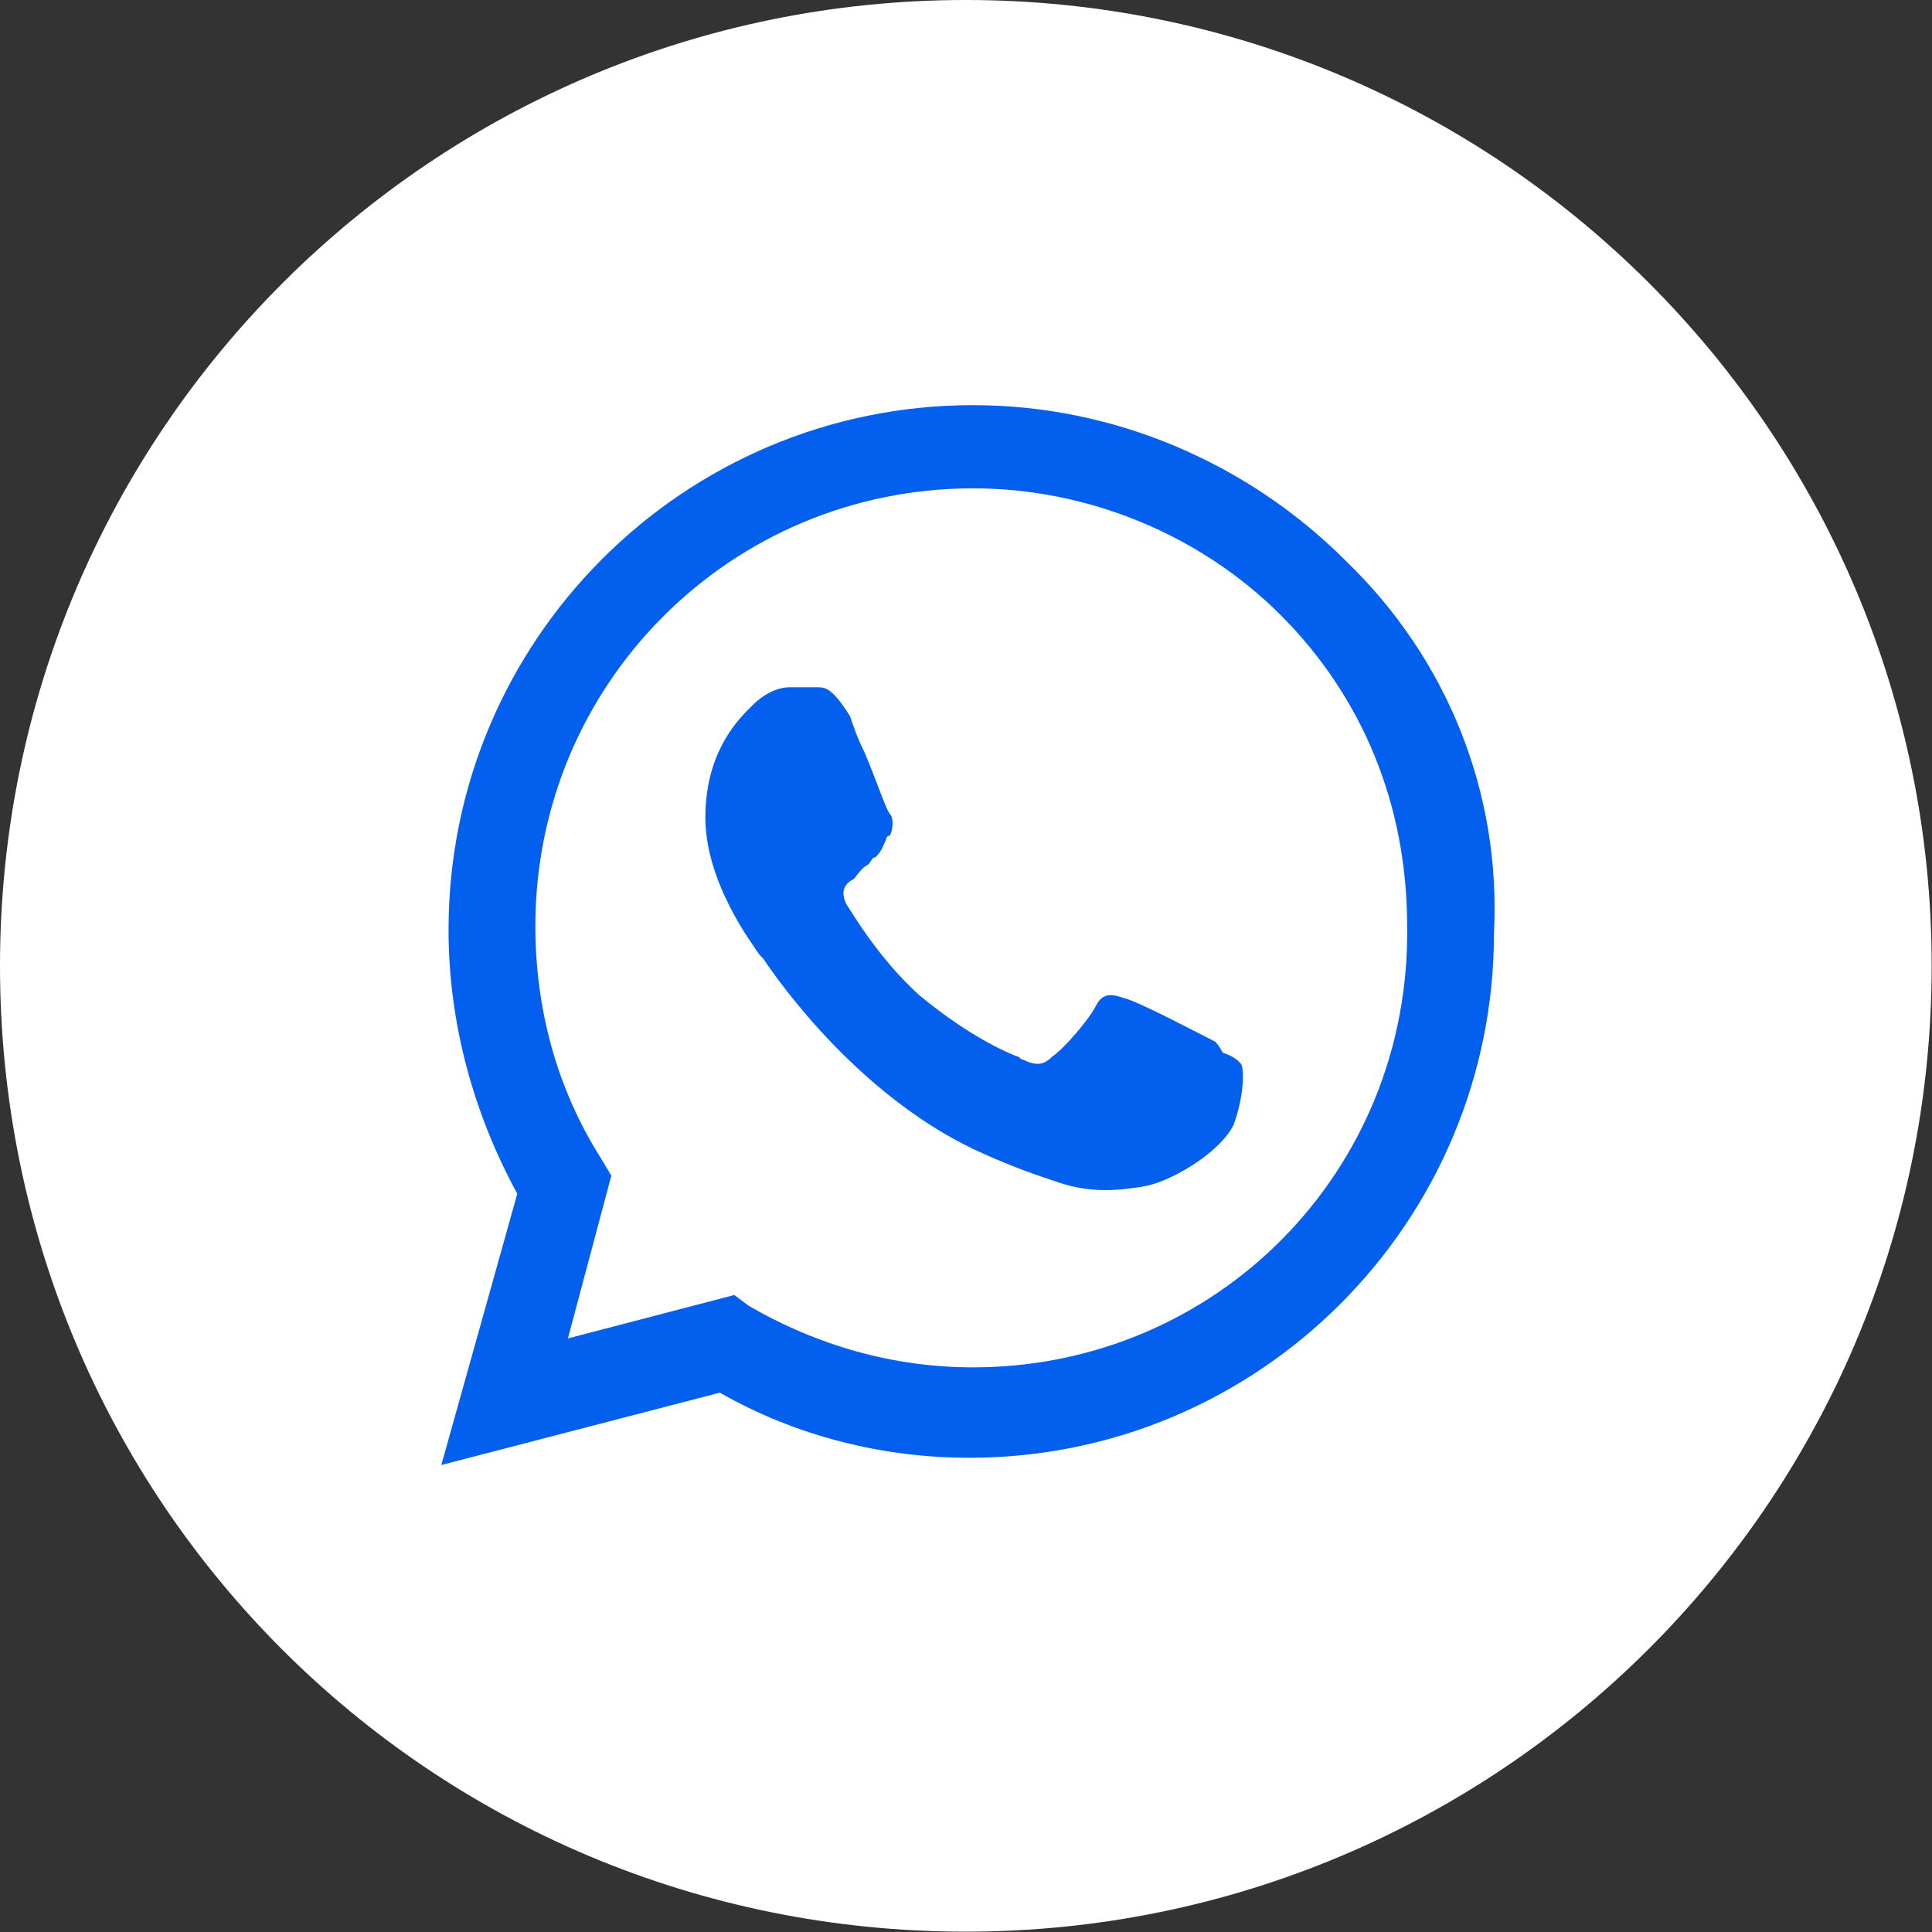
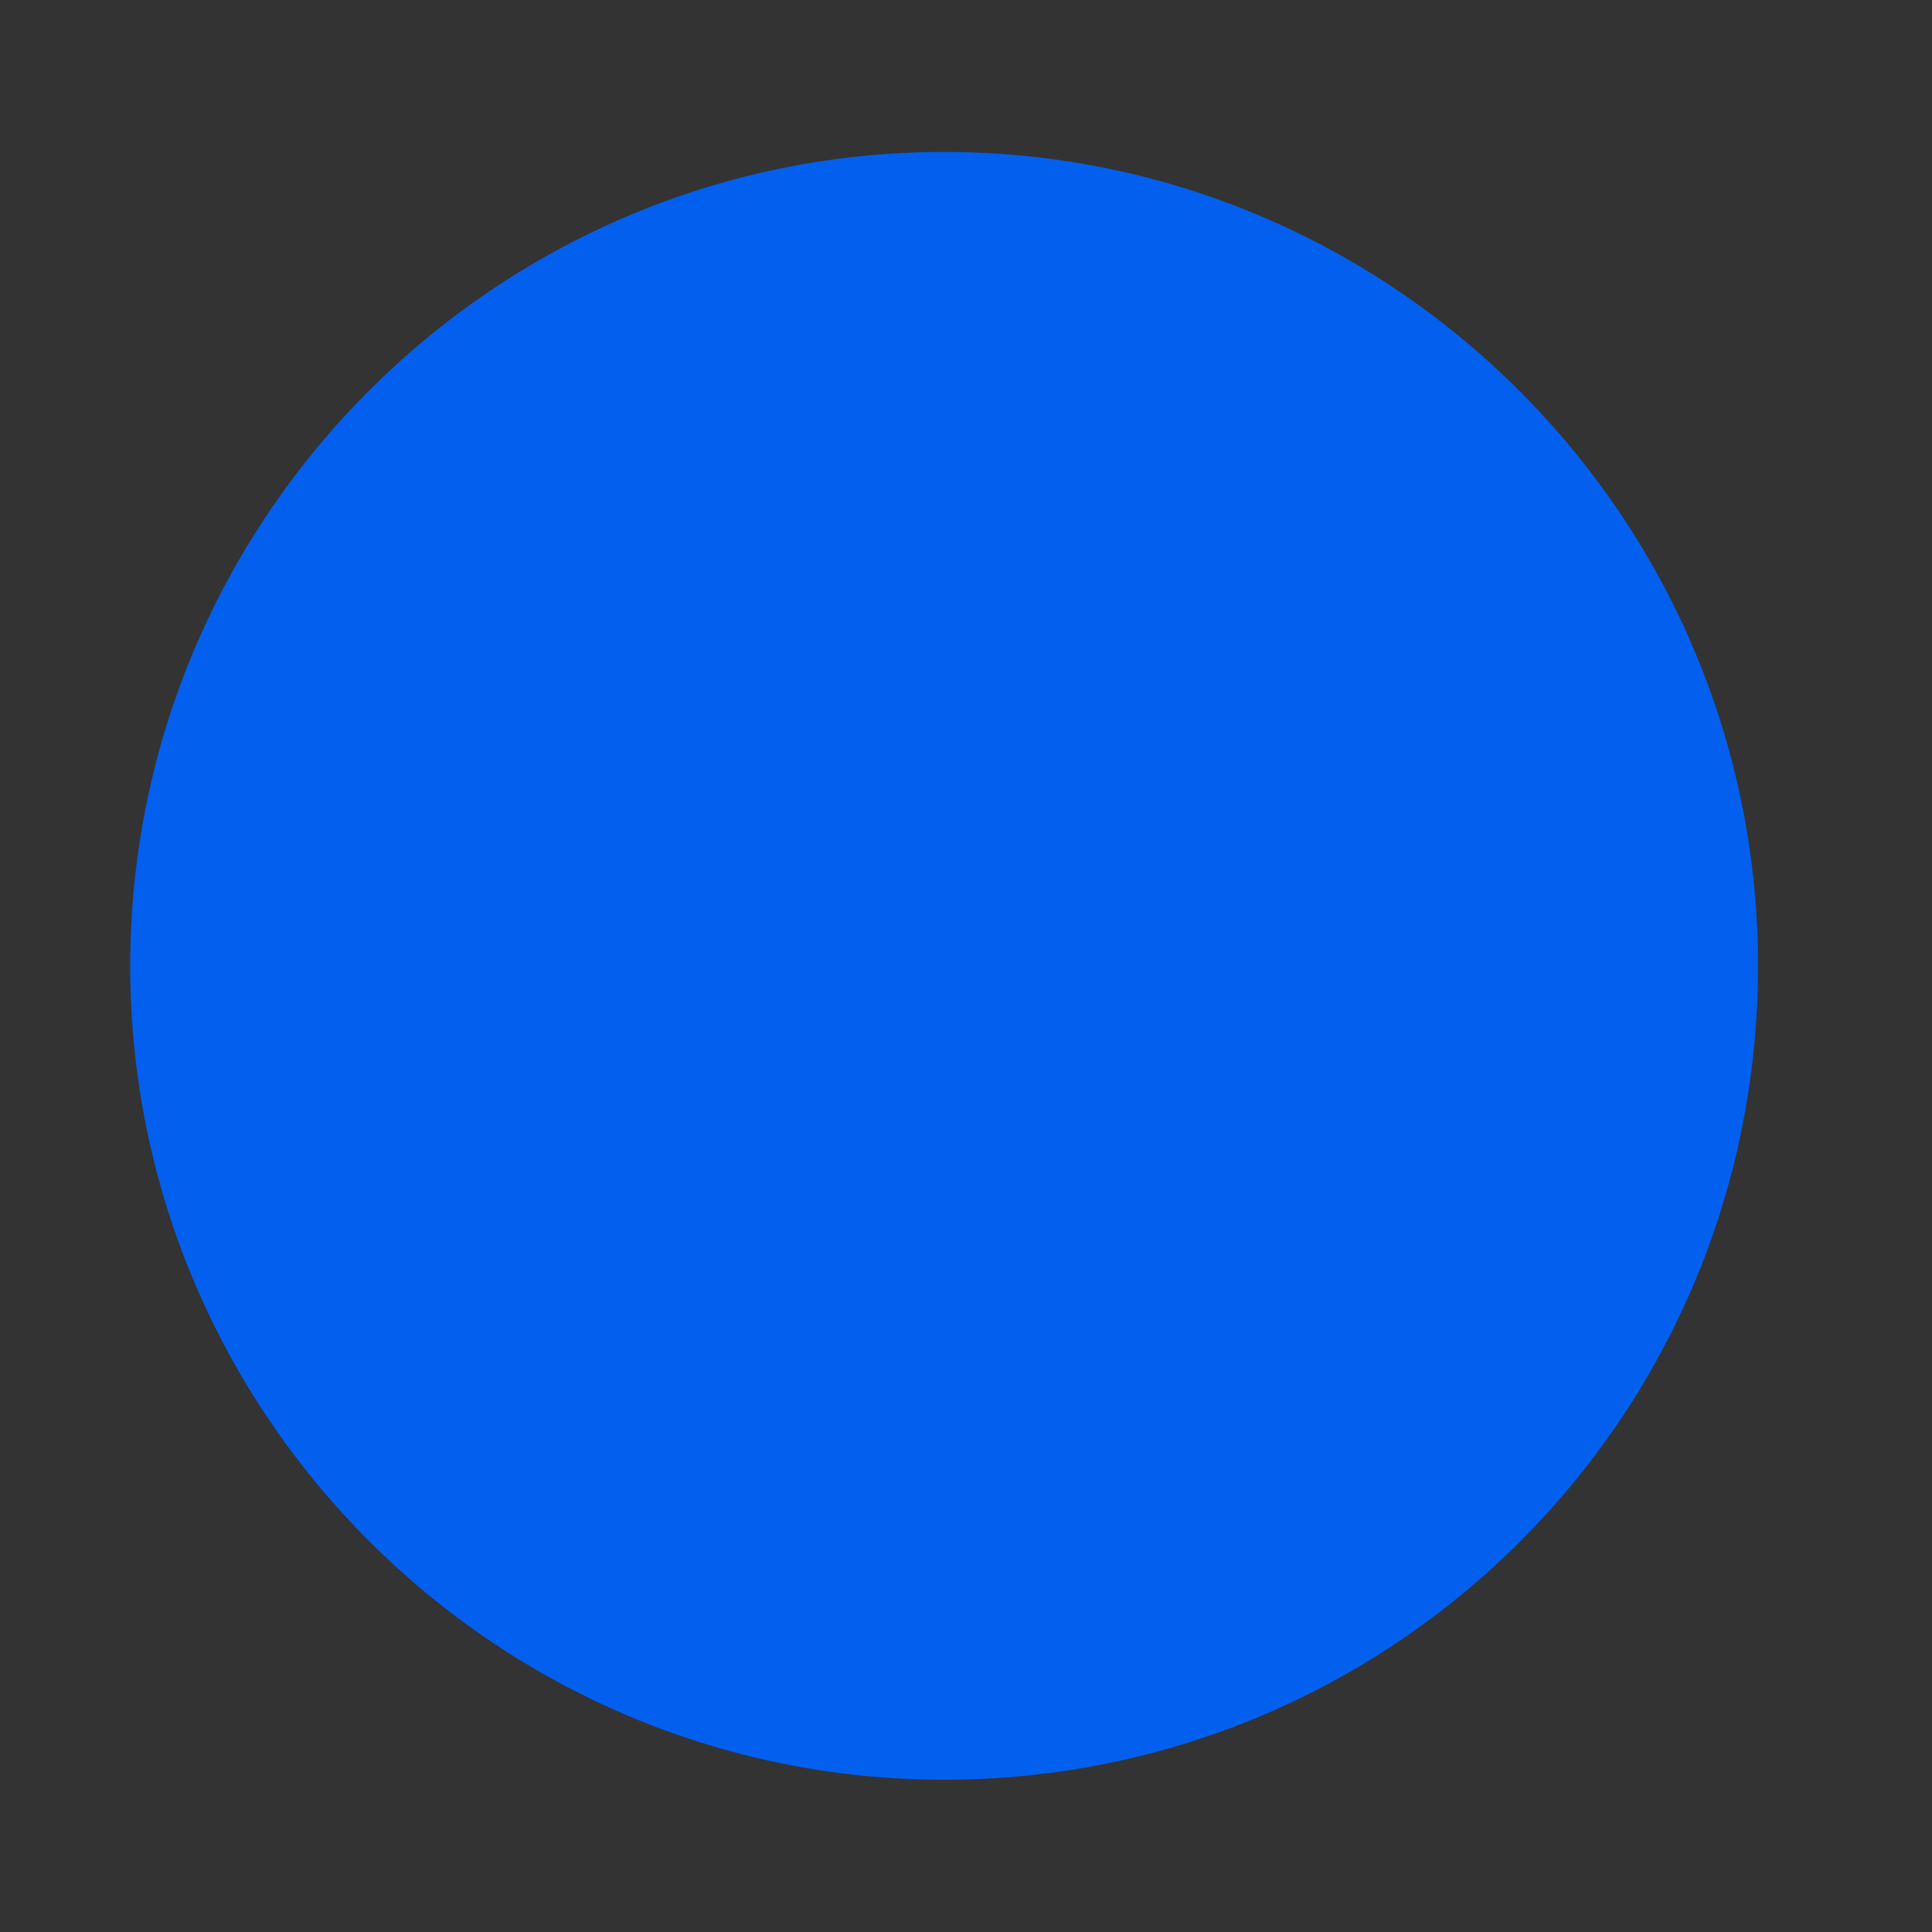
<svg xmlns="http://www.w3.org/2000/svg" viewBox="0 0 200.00 200.00" data-guides="{&quot;vertical&quot;:[],&quot;horizontal&quot;:[]}">
  <rect x="0" y="0" width="200.00" height="200.00" fill="#333333" stroke="none" />
  <defs />
  <path fill="#035fee" stroke="none" fill-opacity="1" stroke-width="1" stroke-opacity="1" class="st0" id="tSvg9bd7f24baa" title="Path 1" d="M97.736 184.237C97.736 184.237 97.736 184.237 97.736 184.237C51.302 184.237 13.481 146.416 13.481 99.982C13.481 99.982 13.481 99.982 13.481 99.982C13.481 53.549 51.302 15.728 97.736 15.728C97.736 15.728 97.736 15.728 97.736 15.728C144.169 15.728 181.99 53.549 181.99 99.982C181.99 99.982 181.99 99.982 181.99 99.982C181.99 146.791 144.169 184.237 97.736 184.237Z" />
-   <path fill="rgb(255, 255, 255)" stroke="none" fill-opacity="1" stroke-width="1" stroke-opacity="1" clip-rule="evenodd" fill-rule="evenodd" class="st1" id="tSvg2a0b4147d6" title="Path 2" d="M99.982 199.965C155.029 199.965 199.965 155.403 199.965 99.982C199.965 44.562 155.029 0 99.982 0C44.936 0 0 44.562 0 99.982C0 155.403 44.562 199.965 99.982 199.965ZM139.301 58.042C129.191 47.932 115.335 41.94 100.731 41.94C70.774 41.94 46.434 66.281 46.434 96.238C46.434 105.974 49.055 115.335 53.549 123.574C50.927 132.935 48.306 142.297 45.685 151.659C55.296 149.162 64.907 146.666 74.519 144.169C82.382 148.663 91.37 150.91 100.357 150.91C100.357 150.91 100.357 150.91 100.357 150.91C130.314 150.91 154.655 126.57 154.655 96.612C155.403 82.008 149.786 68.153 139.301 58.042ZM100.731 141.548C100.731 141.548 100.731 141.548 100.731 141.548C92.493 141.548 84.629 139.301 77.514 135.182C77.015 134.808 76.516 134.433 76.017 134.059C70.275 135.557 64.533 137.055 58.791 138.552C60.289 132.935 61.787 127.319 63.285 121.701C62.91 121.077 62.536 120.453 62.161 119.829C57.668 112.714 55.421 104.476 55.421 95.863C55.421 70.774 75.642 50.553 100.731 50.553C112.714 50.553 124.323 55.421 132.561 63.659C141.174 72.272 145.667 83.506 145.667 95.863C146.042 121.327 125.821 141.548 100.731 141.548ZM125.821 107.846C124.323 107.097 117.957 103.727 116.459 103.353C115.335 102.978 114.212 102.604 113.463 104.102C112.714 105.599 110.093 108.595 108.97 109.344C108.221 110.093 107.472 110.468 105.974 109.719C105.599 109.719 105.599 109.344 105.225 109.344C105.225 109.344 105.225 109.344 105.225 109.344C103.353 108.595 99.608 106.723 95.114 102.978C90.995 99.234 88.374 94.74 87.625 93.617C86.876 92.119 87.625 91.37 88.374 90.995C88.749 90.621 89.123 89.872 89.872 89.497C90.246 89.123 90.246 88.749 90.621 88.749C91.37 87.999 91.37 87.625 91.744 86.876C91.744 86.876 91.744 86.502 92.119 86.502C92.493 85.753 92.493 84.629 92.119 84.255C91.744 83.88 90.621 80.51 89.497 77.889C88.749 76.391 88.374 75.268 87.999 74.144C86.127 71.149 85.378 71.149 84.629 71.149C84.629 71.149 84.255 71.149 84.255 71.149C83.506 71.149 82.382 71.149 81.634 71.149C80.885 71.149 79.387 71.523 77.889 73.021C77.889 73.021 77.889 73.021 77.514 73.395C77.514 73.395 77.514 73.395 77.514 73.395C76.017 74.893 73.021 78.263 73.021 84.629C73.021 91.37 77.889 97.736 78.638 98.859C78.638 98.859 78.638 98.859 78.638 98.859C78.638 98.859 78.638 98.859 79.012 99.234C80.51 101.48 89.123 113.838 101.855 119.455C105.225 120.953 107.472 121.701 109.719 122.45C113.089 123.574 116.085 123.199 118.331 122.825C120.953 122.45 126.195 119.455 127.693 116.459C128.816 113.463 128.816 110.468 128.442 110.093C128.067 109.719 127.693 109.344 126.57 108.97C126.57 108.97 126.57 108.97 126.57 108.97C126.195 108.221 125.821 107.846 125.821 107.846Z" />
</svg>